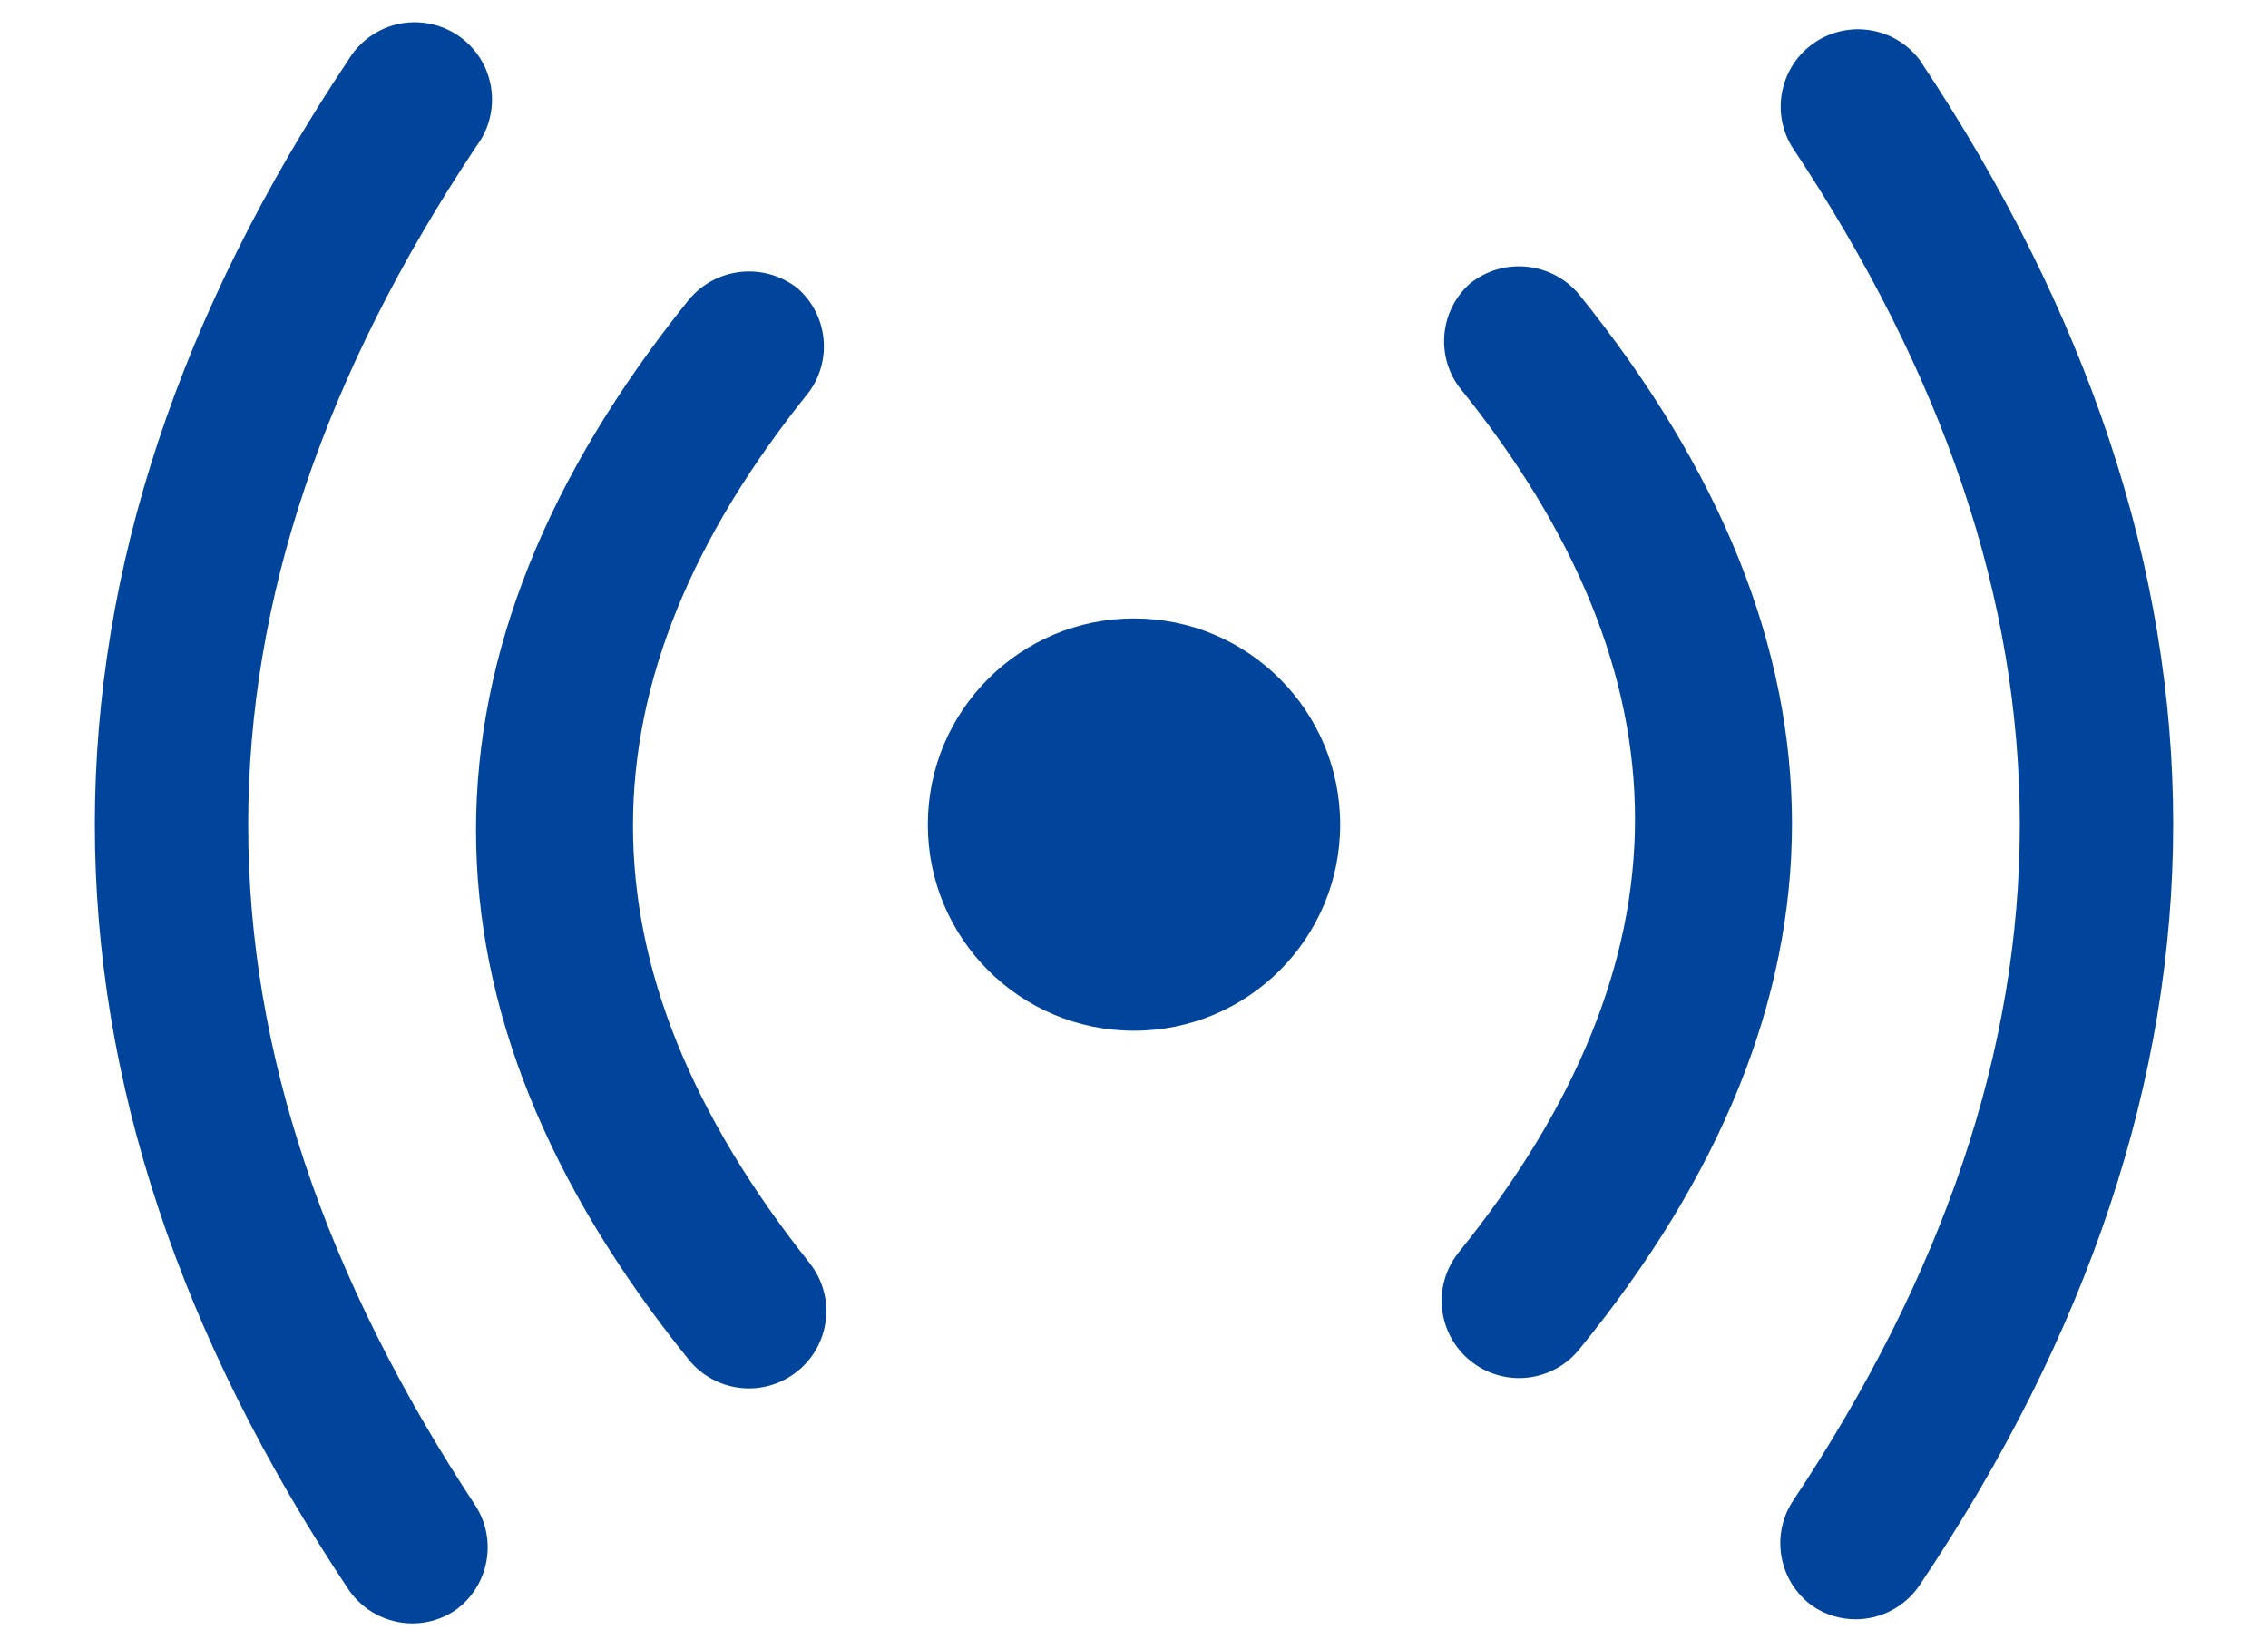
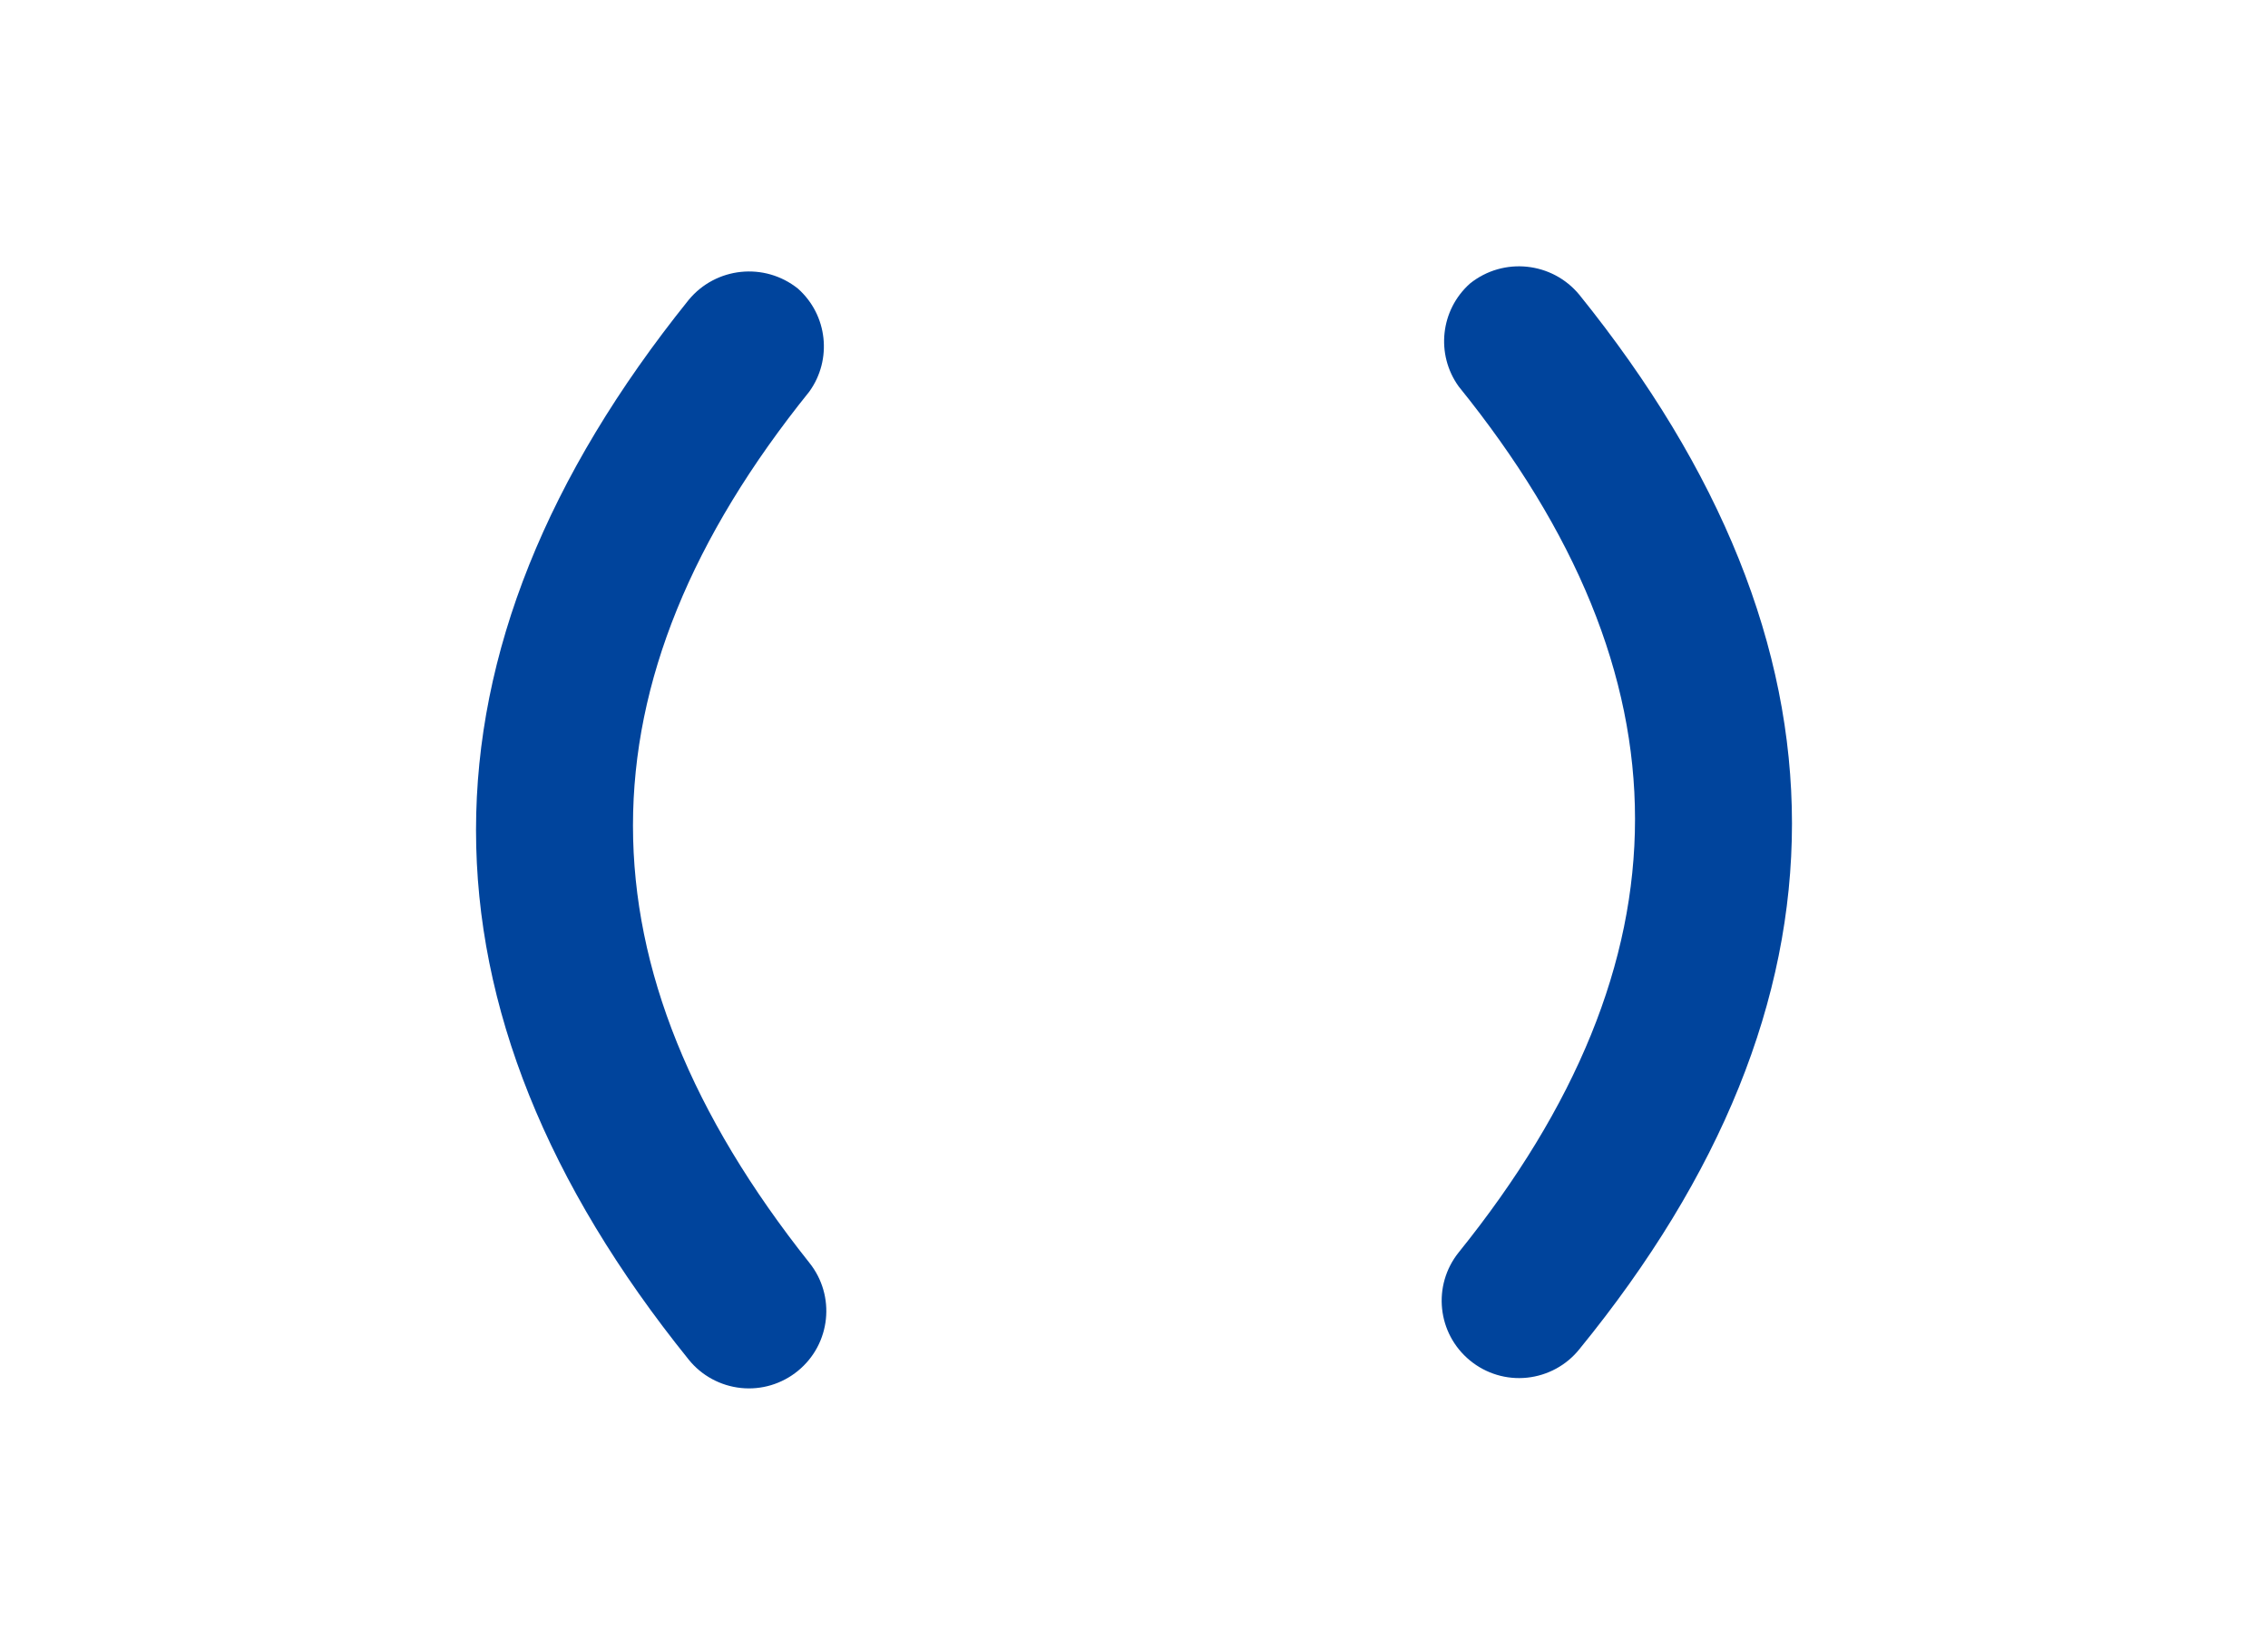
<svg xmlns="http://www.w3.org/2000/svg" width="22" height="16" viewBox="0 0 22 16" fill="none">
-   <path d="M13 8C13 9.105 12.105 10 11 10C9.895 10 9 9.105 9 8C9 6.895 9.895 6 11 6C12.105 6 13 6.895 13 8Z" fill="#00449C" />
-   <path d="M4.62 1.42C4.788 1.199 4.82 0.903 4.704 0.651C4.587 0.399 4.341 0.232 4.063 0.217C3.786 0.202 3.523 0.342 3.38 0.58C0.1 5.5 0.1 10.5 3.38 15.42C3.519 15.626 3.751 15.749 4 15.75C4.15 15.75 4.296 15.705 4.42 15.62C4.738 15.39 4.825 14.954 4.62 14.62C1.67 10.15 1.67 5.85 4.62 1.42Z" fill="#00449C" />
  <path d="M7.85 3.8C8.075 3.488 8.028 3.056 7.74 2.8C7.416 2.541 6.944 2.59 6.68 2.91C3.93 6.33 3.93 9.78 6.68 13.19C6.805 13.346 6.988 13.445 7.187 13.466C7.386 13.487 7.585 13.427 7.74 13.3C8.059 13.039 8.108 12.571 7.85 12.25C5.57 9.38 5.57 6.63 7.85 3.8Z" fill="#00449C" />
-   <path d="M18.62 0.58C18.379 0.263 17.932 0.19 17.602 0.413C17.273 0.636 17.175 1.079 17.38 1.42C20.33 5.85 20.33 10.15 17.38 14.58C17.175 14.914 17.262 15.35 17.58 15.58C17.704 15.665 17.85 15.71 18 15.71C18.249 15.71 18.481 15.586 18.62 15.38C21.9 10.5 21.9 5.5 18.62 0.58Z" fill="#00449C" />
  <path d="M15.32 2.86C15.056 2.54 14.584 2.491 14.26 2.75C13.972 3.006 13.925 3.438 14.15 3.75C16.43 6.57 16.43 9.32 14.15 12.15C13.892 12.471 13.941 12.939 14.26 13.2C14.415 13.327 14.614 13.387 14.813 13.366C15.012 13.345 15.195 13.246 15.32 13.09C18.07 9.72 18.07 6.27 15.32 2.86Z" fill="#00449C" />
</svg>